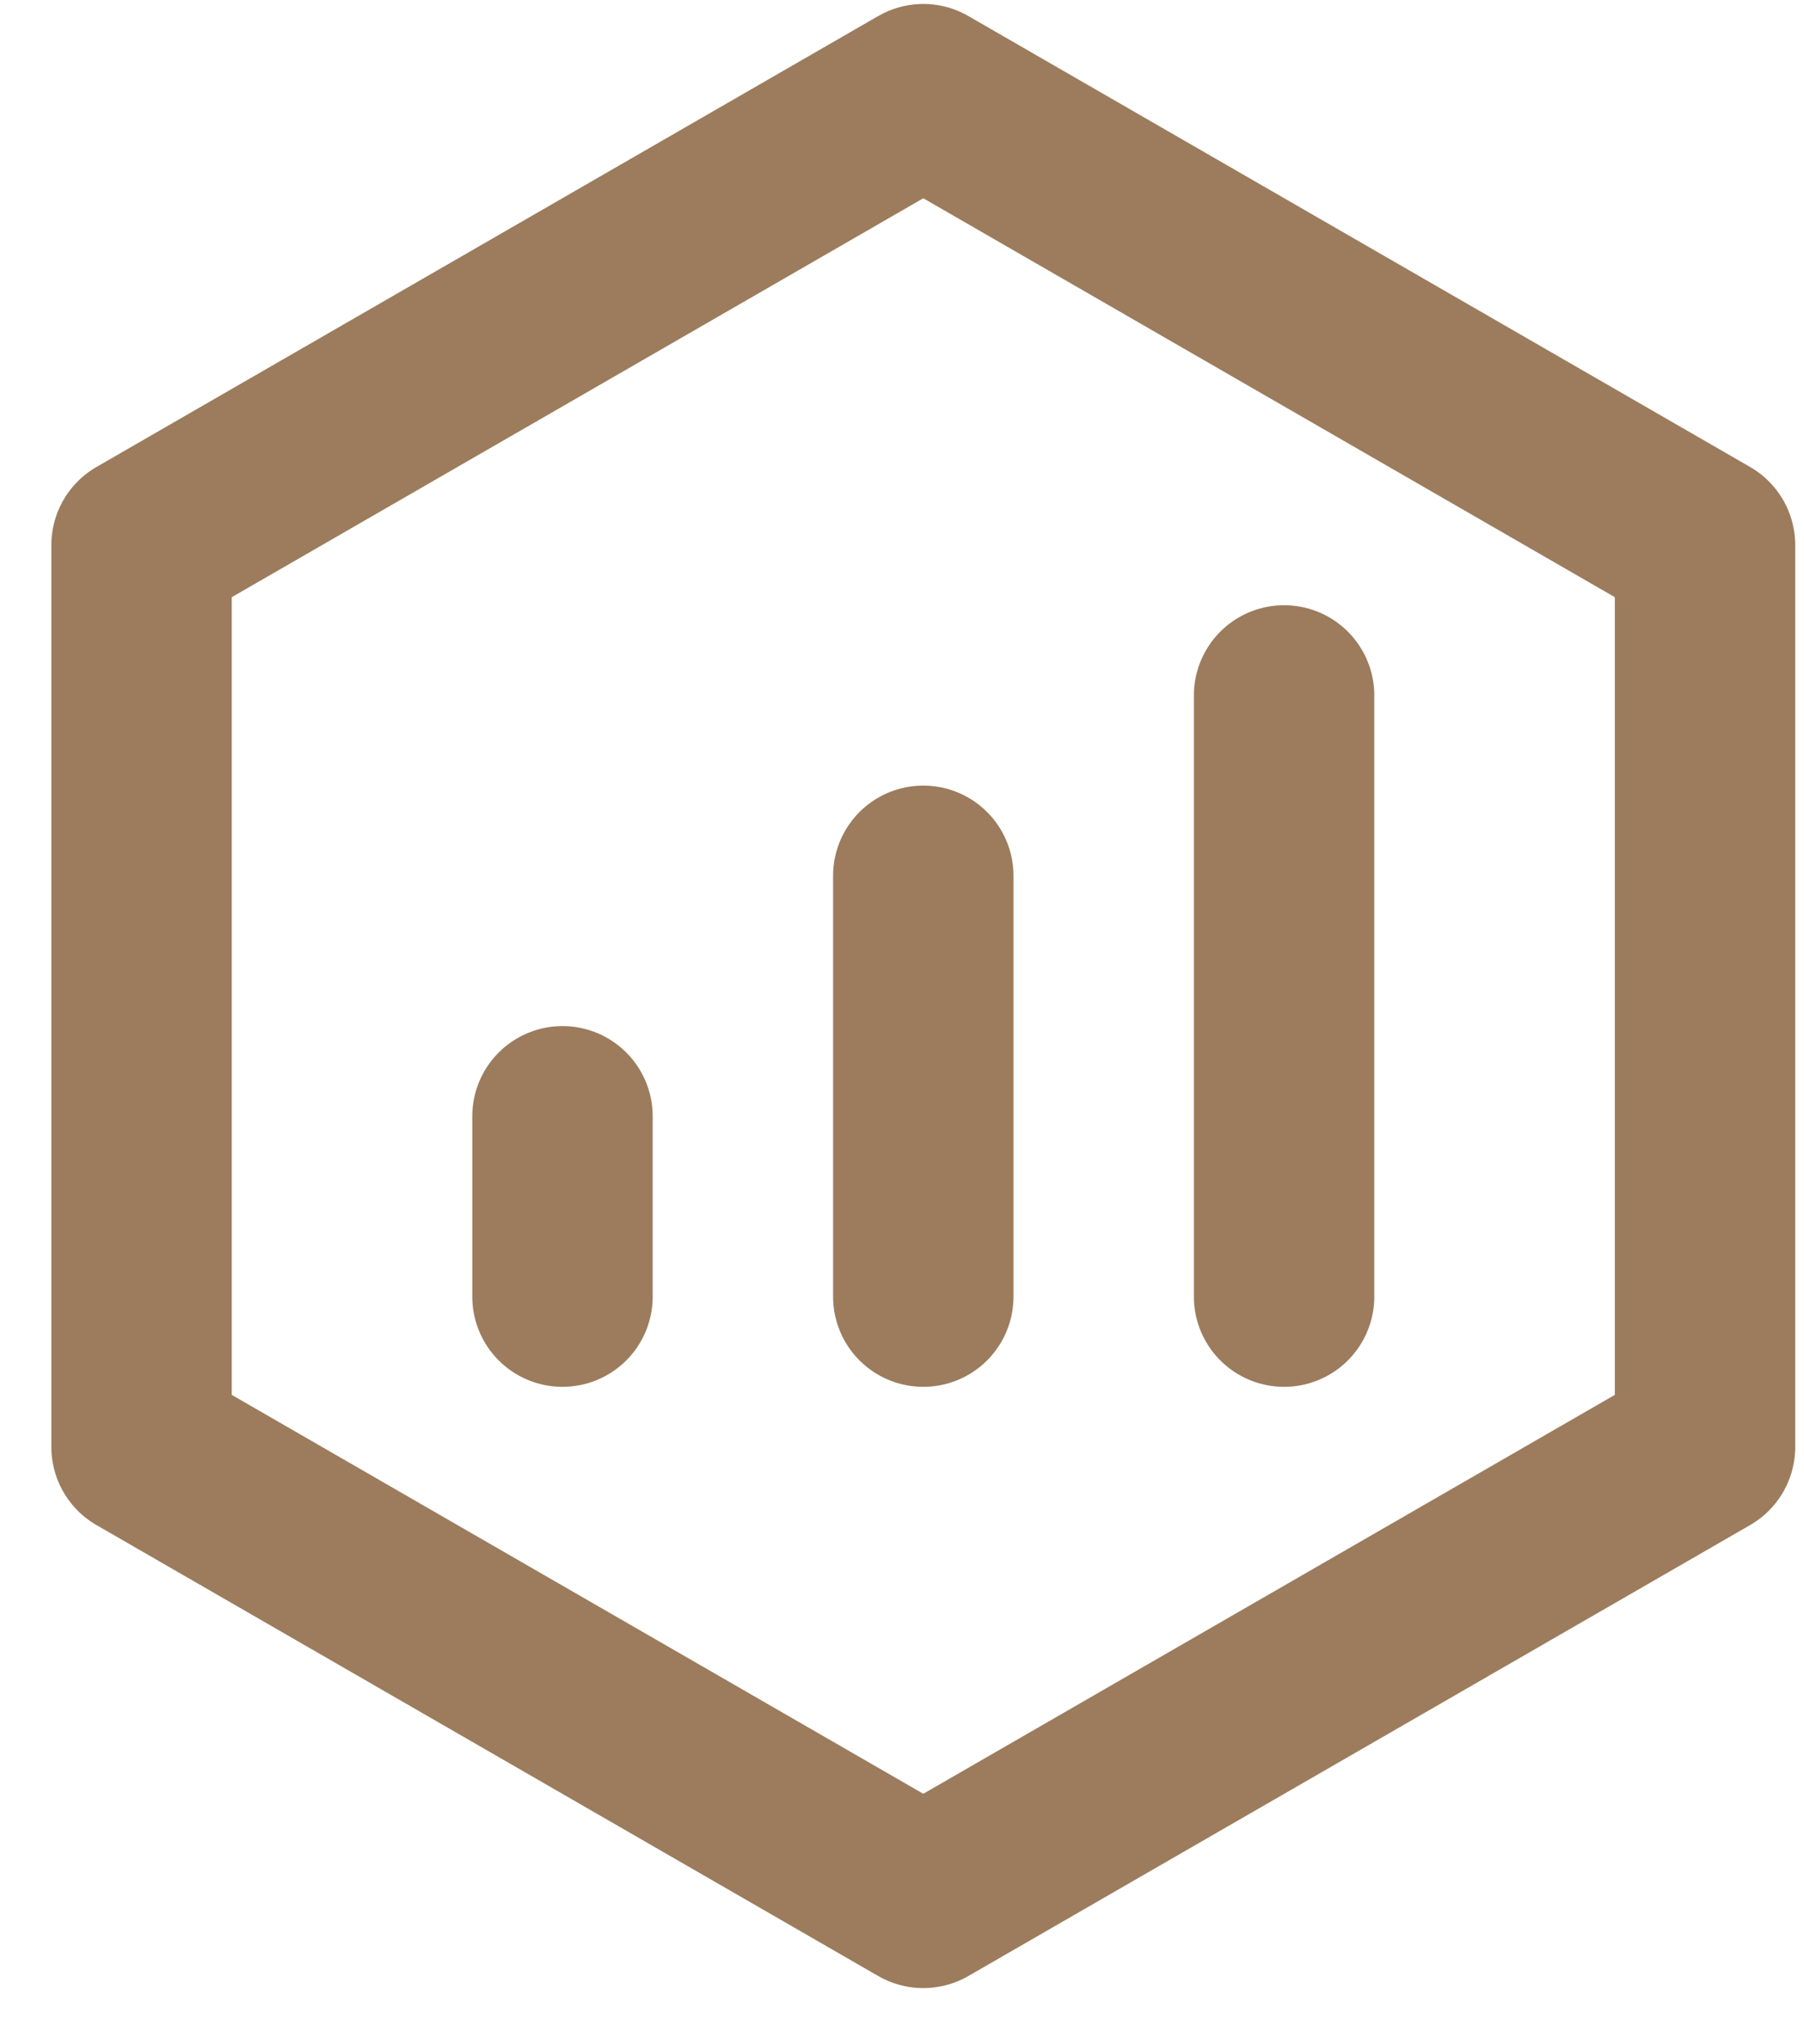
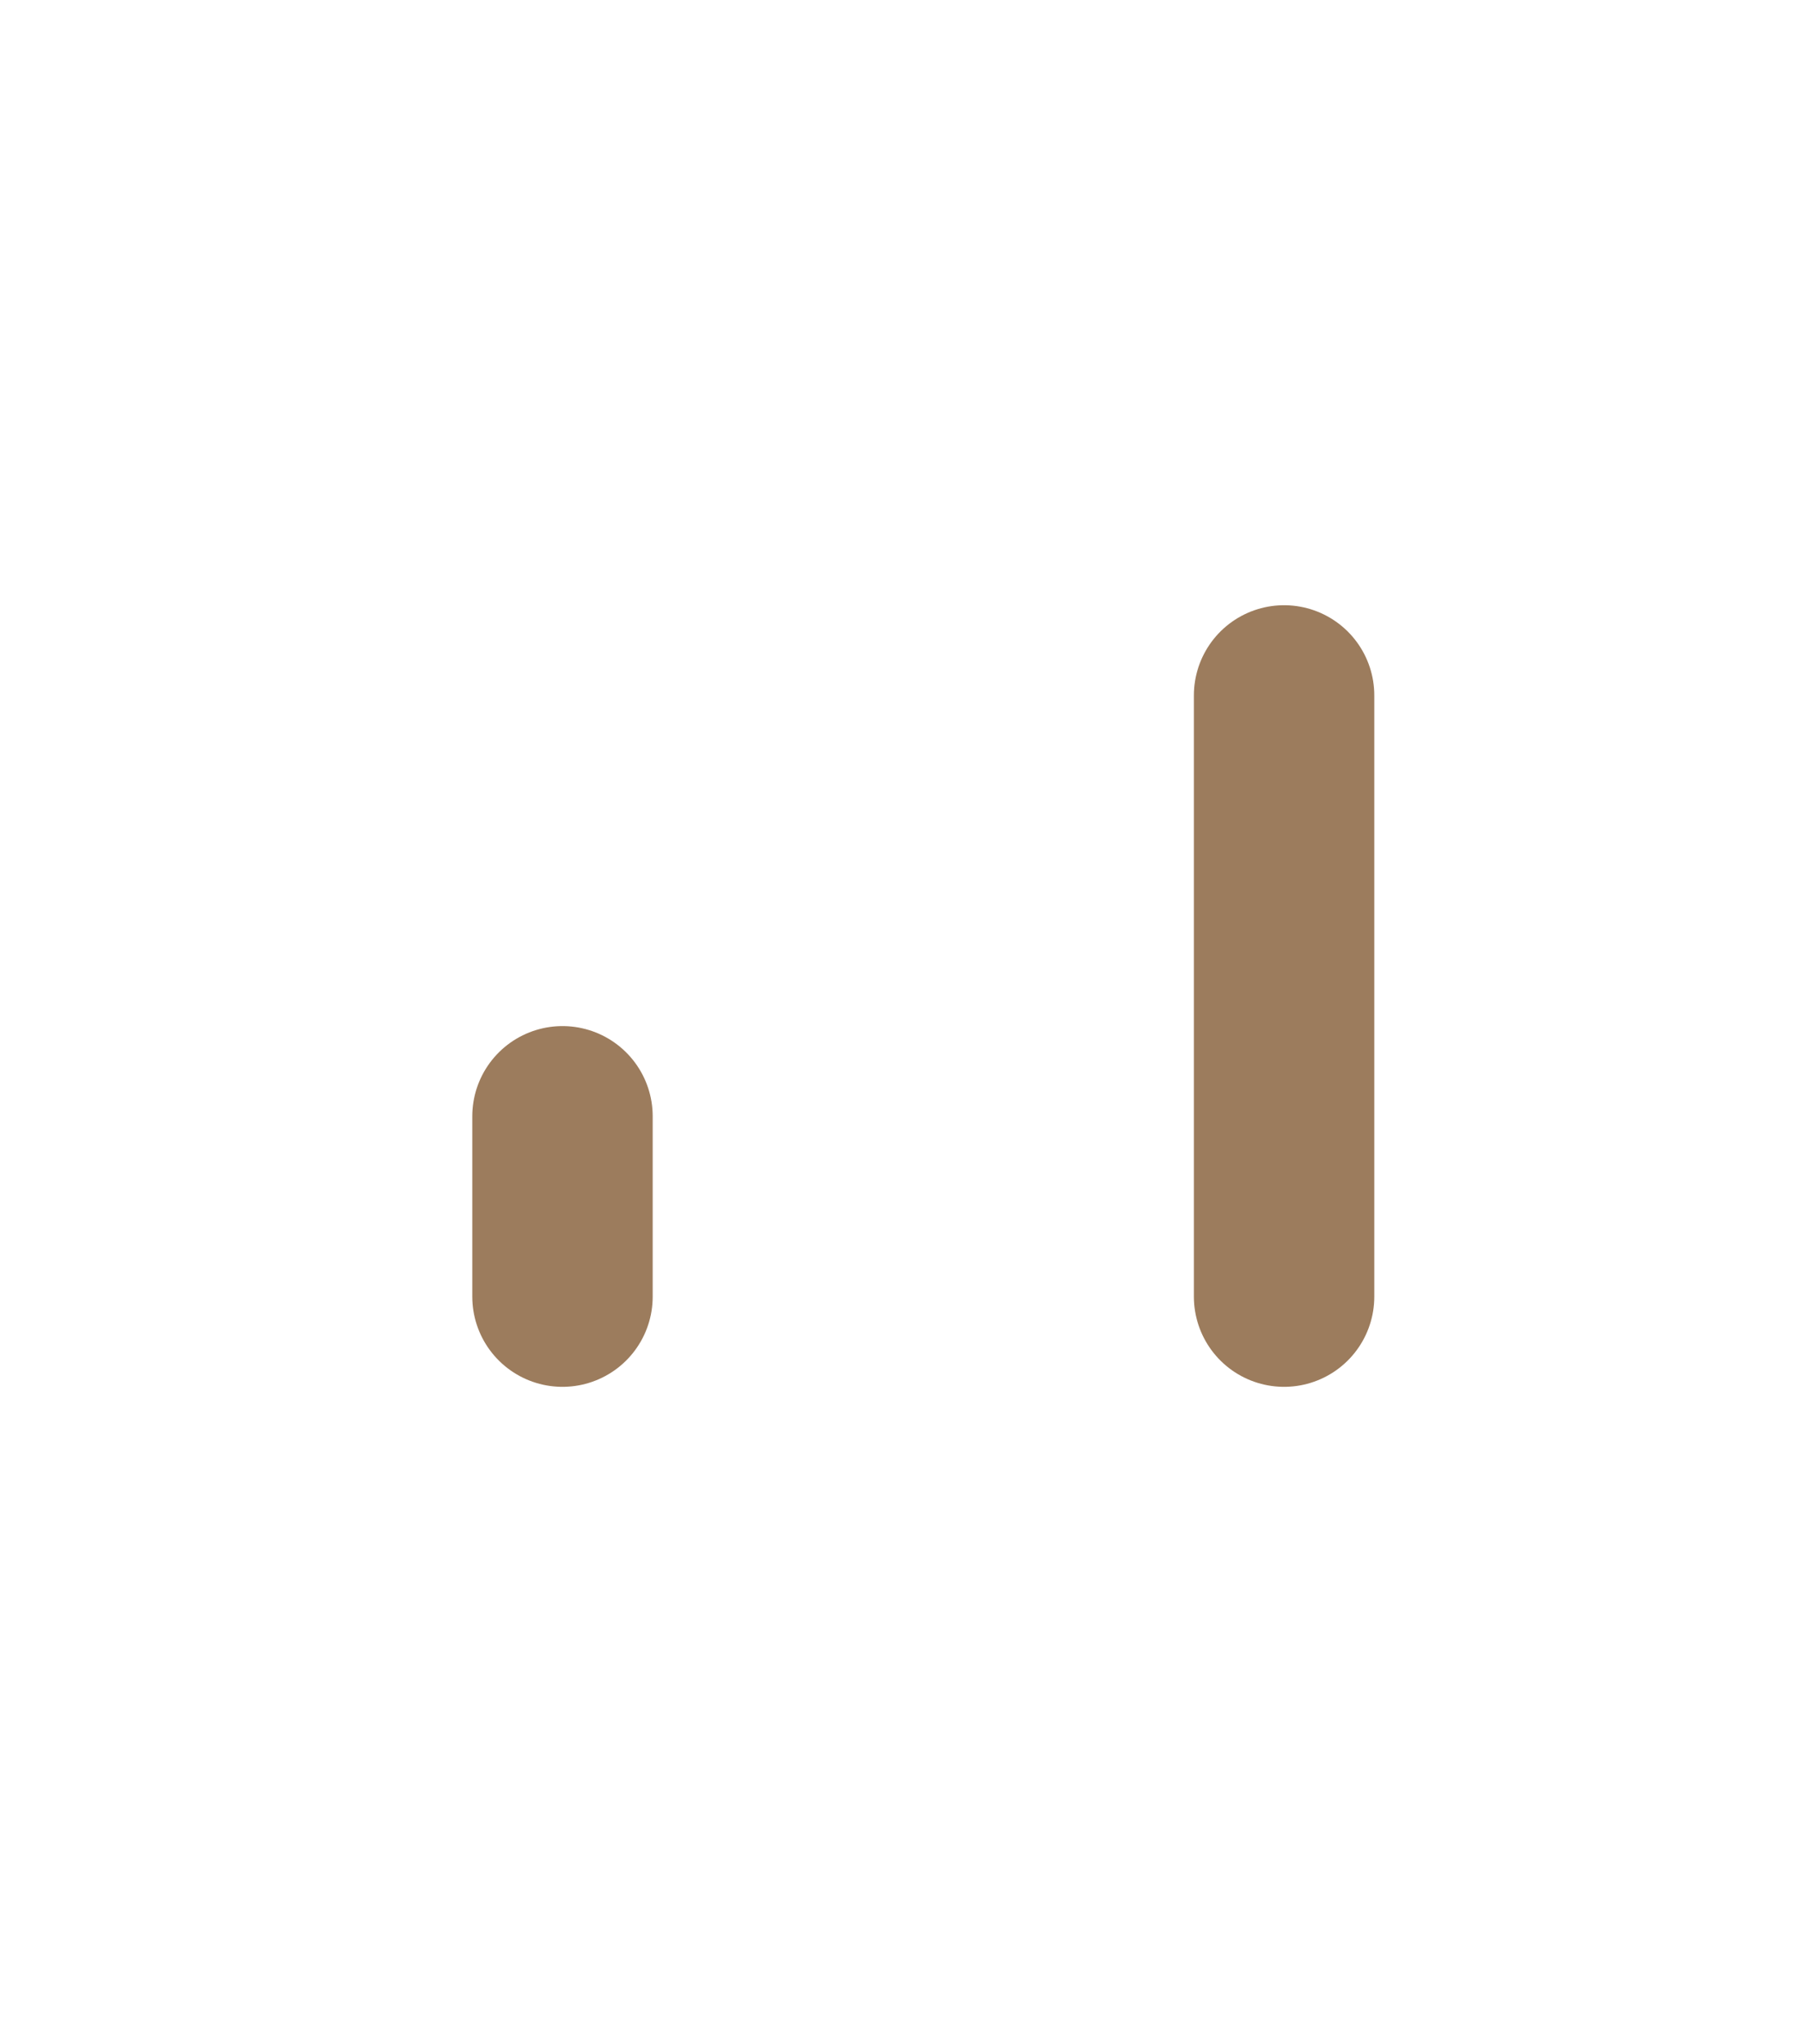
<svg xmlns="http://www.w3.org/2000/svg" width="30" height="34" viewBox="0 0 30 34" fill="none">
-   <path d="M28.354 9.066L15.354 1.566L2.354 9.066V24.066L15.354 31.566L28.354 24.066V9.066Z" stroke="#9C7C5D" stroke-width="3" stroke-linejoin="round" />
  <path d="M21.354 11.566V21.566" stroke="#9C7C5D" stroke-width="3" stroke-linecap="round" stroke-linejoin="round" />
-   <path d="M15.354 14.566V21.566" stroke="#9C7C5D" stroke-width="3" stroke-linecap="round" stroke-linejoin="round" />
  <path d="M9.354 18.566V21.566" stroke="#9C7C5D" stroke-width="3" stroke-linecap="round" stroke-linejoin="round" />
</svg>